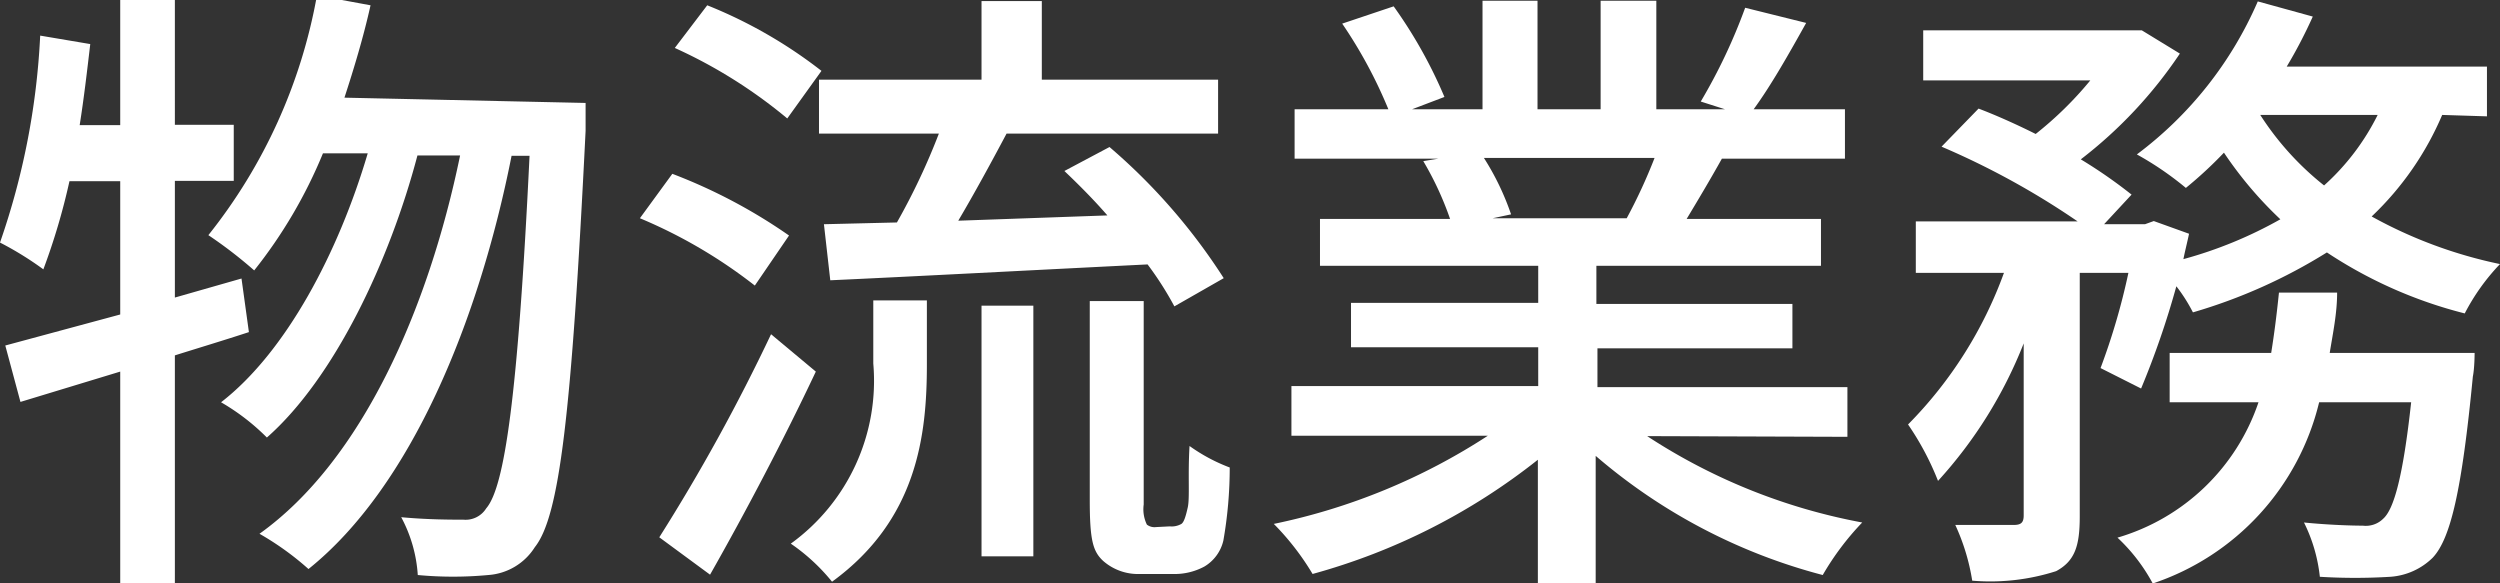
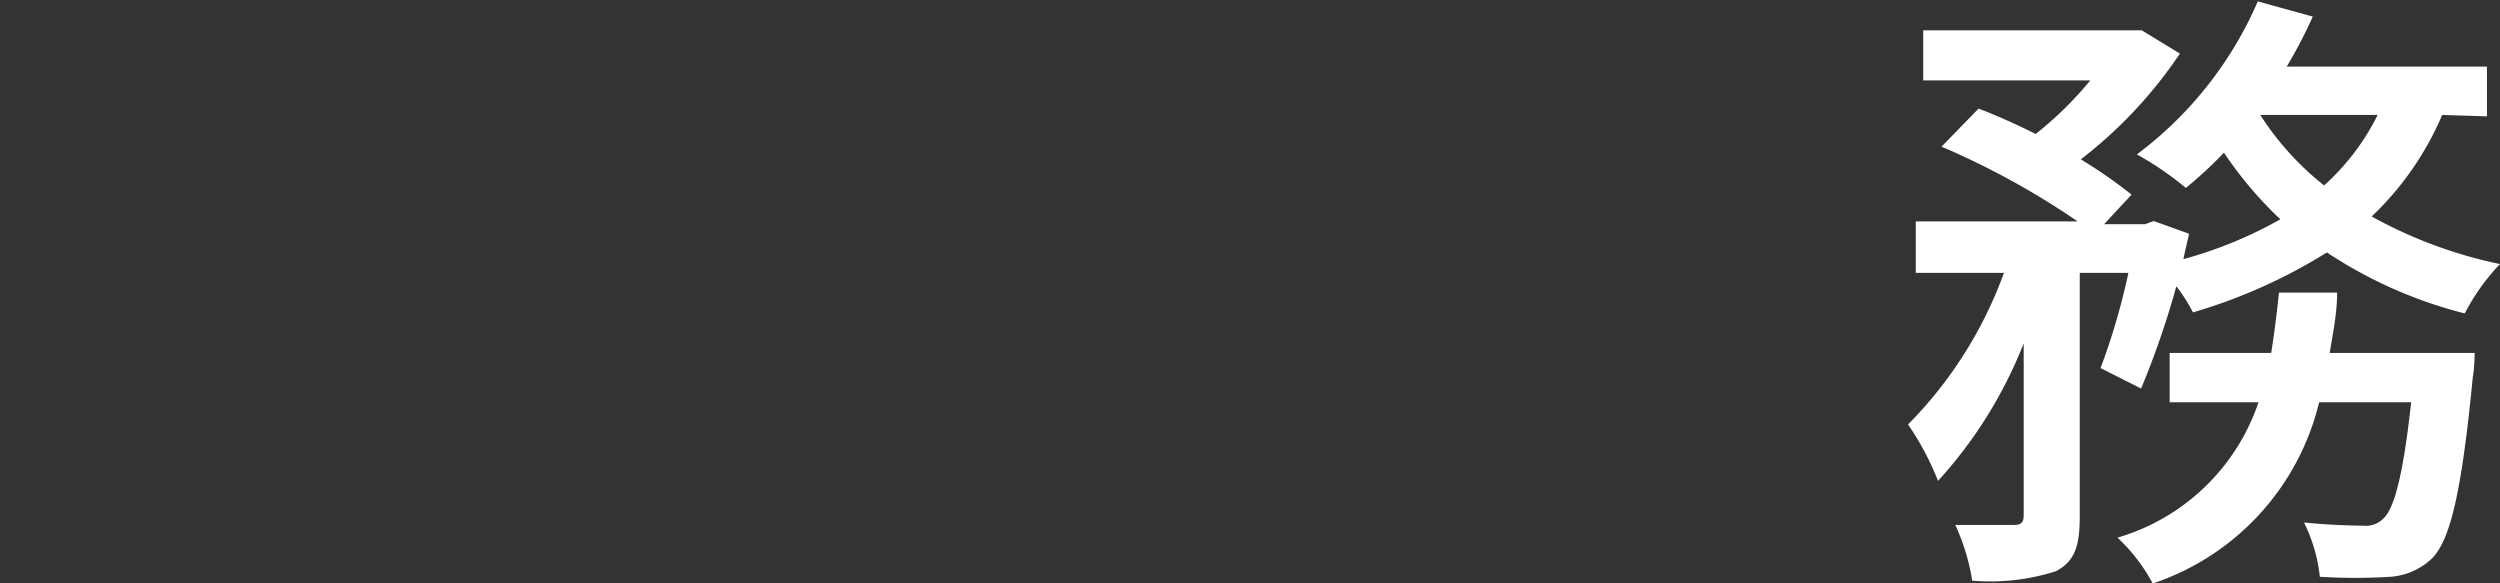
<svg xmlns="http://www.w3.org/2000/svg" id="レイヤー_1" data-name="レイヤー 1" viewBox="0 0 70.91 16.55">
  <rect x="0" y="0" width="70.91" height="16.55" fill="#333333" stroke="none" />
  <defs>
    <style>.cls-1{fill:#fff;}</style>
  </defs>
-   <path class="cls-1" d="M221.22,185.88c-.7.23-1.4.44-2.1.66V193h-1.55v-6l-2.83.86-.43-1.6,3.26-.88v-3.78h-1.44a18.55,18.55,0,0,1-.74,2.5,9.17,9.17,0,0,0-1.23-.76,20.86,20.86,0,0,0,1.14-5.87l1.42.24c-.09.77-.18,1.54-.3,2.3h1.15v-3.56h1.55V180h1.67v1.59h-1.67v3.31l1.89-.54Zm9.55-6.5s0,.57,0,.79c-.4,8.08-.74,10.93-1.44,11.81a1.7,1.7,0,0,1-1.32.79,10.78,10.78,0,0,1-2,0,4,4,0,0,0-.47-1.64c.76.07,1.42.07,1.76.07a.69.69,0,0,0,.65-.32c.52-.6.9-3.16,1.23-10h-.51c-.92,4.65-2.84,9.38-5.76,11.72a8.12,8.12,0,0,0-1.39-1c2.9-2.07,4.79-6.37,5.69-10.73H226c-.79,3-2.36,6.32-4.27,8a6.26,6.26,0,0,0-1.3-1c1.86-1.44,3.34-4.28,4.16-7.06h-1.27a13.65,13.65,0,0,1-1.95,3.32,12.52,12.52,0,0,0-1.3-1,15.18,15.18,0,0,0,3.08-6.8l1.52.28c-.2.9-.47,1.79-.74,2.62Z" transform="translate(-214.16 -176.46)" />
-   <path class="cls-1" d="M235.57,184.56a14.16,14.16,0,0,0-3.26-1.91l.92-1.26a15.31,15.31,0,0,1,3.31,1.75ZM237.3,187c-.89,1.89-2,4-3,5.76l-1.44-1.06a53.83,53.83,0,0,0,3.17-5.76Zm-.81-7.18a14,14,0,0,0-3.19-2l.92-1.21a13.32,13.32,0,0,1,3.24,1.86Zm2.44,5.16h1.52v1.82c0,2-.27,4.4-2.69,6.16a5.5,5.5,0,0,0-1.17-1.08,5.7,5.7,0,0,0,2.34-5.11Zm3.07-6.26v-2.23h1.71v2.23h5v1.53h-6c-.43.81-.92,1.71-1.37,2.47l4.23-.15c-.39-.45-.82-.88-1.22-1.26l1.28-.68a16.87,16.87,0,0,1,3.24,3.72l-1.4.8a9.22,9.22,0,0,0-.76-1.19c-3.22.16-6.59.34-9,.45l-.18-1.59,2.07-.05a18.73,18.73,0,0,0,1.19-2.52h-3.4v-1.53Zm0,6.41h1.47v7.11H242Zm5.34,6.26a.56.56,0,0,0,.33-.07c.07-.05.12-.2.18-.47s0-.91.05-1.74a4.92,4.92,0,0,0,1.14.61,12,12,0,0,1-.18,2.07,1.16,1.16,0,0,1-.54.74,1.78,1.78,0,0,1-.91.21h-.9a1.5,1.5,0,0,1-1.06-.37c-.29-.27-.38-.58-.38-1.73V185h1.53v5.77a1,1,0,0,0,.09.57.35.35,0,0,0,.26.07Z" transform="translate(-214.16 -176.46)" />
-   <path class="cls-1" d="M260.88,188.83a16.67,16.67,0,0,0,6.1,2.45,7.75,7.75,0,0,0-1.12,1.49,16.12,16.12,0,0,1-6.44-3.38V193h-1.64v-3.5a17.88,17.88,0,0,1-6.39,3.24,7.41,7.41,0,0,0-1.1-1.42,17.66,17.66,0,0,0,6.07-2.5h-5.57v-1.41h7v-1.1h-5.31v-1.26h5.31V184h-6.19v-1.33h3.69a8.94,8.94,0,0,0-.76-1.64l.43-.07h-4.08v-1.4h2.66a13.19,13.19,0,0,0-1.31-2.43l1.46-.49a13.23,13.23,0,0,1,1.44,2.57l-.92.35h2v-3.08h1.56v3.08h1.79v-3.08h1.58v3.08h1.95l-.69-.22a15.8,15.8,0,0,0,1.26-2.66l1.73.43c-.49.88-1,1.78-1.49,2.45h2.59v1.4H263c-.34.61-.7,1.21-1,1.71h3.81V184h-6.37v1.08H265v1.26h-5.53v1.1h7.09v1.41Zm-4.63-7.89a7.43,7.43,0,0,1,.77,1.6l-.52.11h3.8a15.12,15.12,0,0,0,.79-1.71Z" transform="translate(-214.16 -176.46)" />
  <path class="cls-1" d="M283.43,179.72a8.6,8.6,0,0,1-2,2.88,12.93,12.93,0,0,0,3.64,1.35,6,6,0,0,0-1,1.4,12.7,12.7,0,0,1-3.91-1.73,15.17,15.17,0,0,1-3.8,1.7,4.59,4.59,0,0,0-.47-.74,24.32,24.32,0,0,1-1,2.9l-1.15-.58a18.91,18.91,0,0,0,.79-2.7h-1.38v6.91c0,.82-.13,1.26-.67,1.55a6.11,6.11,0,0,1-2.38.27,6,6,0,0,0-.48-1.58c.72,0,1.44,0,1.65,0s.29-.06.29-.27v-4.88a12.64,12.64,0,0,1-2.43,3.9,7.94,7.94,0,0,0-.85-1.6A11.87,11.87,0,0,0,271,184.2h-2.5v-1.46h4.59a22.36,22.36,0,0,0-3.86-2.12l1.05-1.08c.5.19,1.08.45,1.62.72a10.13,10.13,0,0,0,1.55-1.52h-4.74v-1.42h5.93l.27,0,1.08.66a12.67,12.67,0,0,1-2.81,3,13.77,13.77,0,0,1,1.44,1l-.78.84H275l.25-.09,1,.36c-.05.24-.11.47-.16.72a12,12,0,0,0,2.75-1.13,11,11,0,0,1-1.6-1.89,11.56,11.56,0,0,1-1.08,1,8.93,8.93,0,0,0-1.39-.95,10.74,10.74,0,0,0,3.43-4.34l1.56.43a13.7,13.7,0,0,1-.74,1.42h5.68v1.41Zm.92,6.75s0,.43-.05.67c-.31,3.22-.63,4.6-1.14,5.14a1.9,1.9,0,0,1-1.2.54,16.38,16.38,0,0,1-2,0,4.53,4.53,0,0,0-.45-1.54c.7.07,1.37.09,1.67.09a.7.7,0,0,0,.58-.2c.3-.27.56-1.19.79-3.3h-2.61a7.2,7.2,0,0,1-4.72,5.14,5,5,0,0,0-1-1.3,6,6,0,0,0,4-3.84h-2.52v-1.4h2.88c.09-.56.16-1.12.22-1.71h1.65c0,.59-.12,1.15-.21,1.71Zm-6.08-6.75a8.22,8.22,0,0,0,1.81,2,6.67,6.67,0,0,0,1.52-2Z" transform="translate(-214.16 -176.46)" />
</svg>